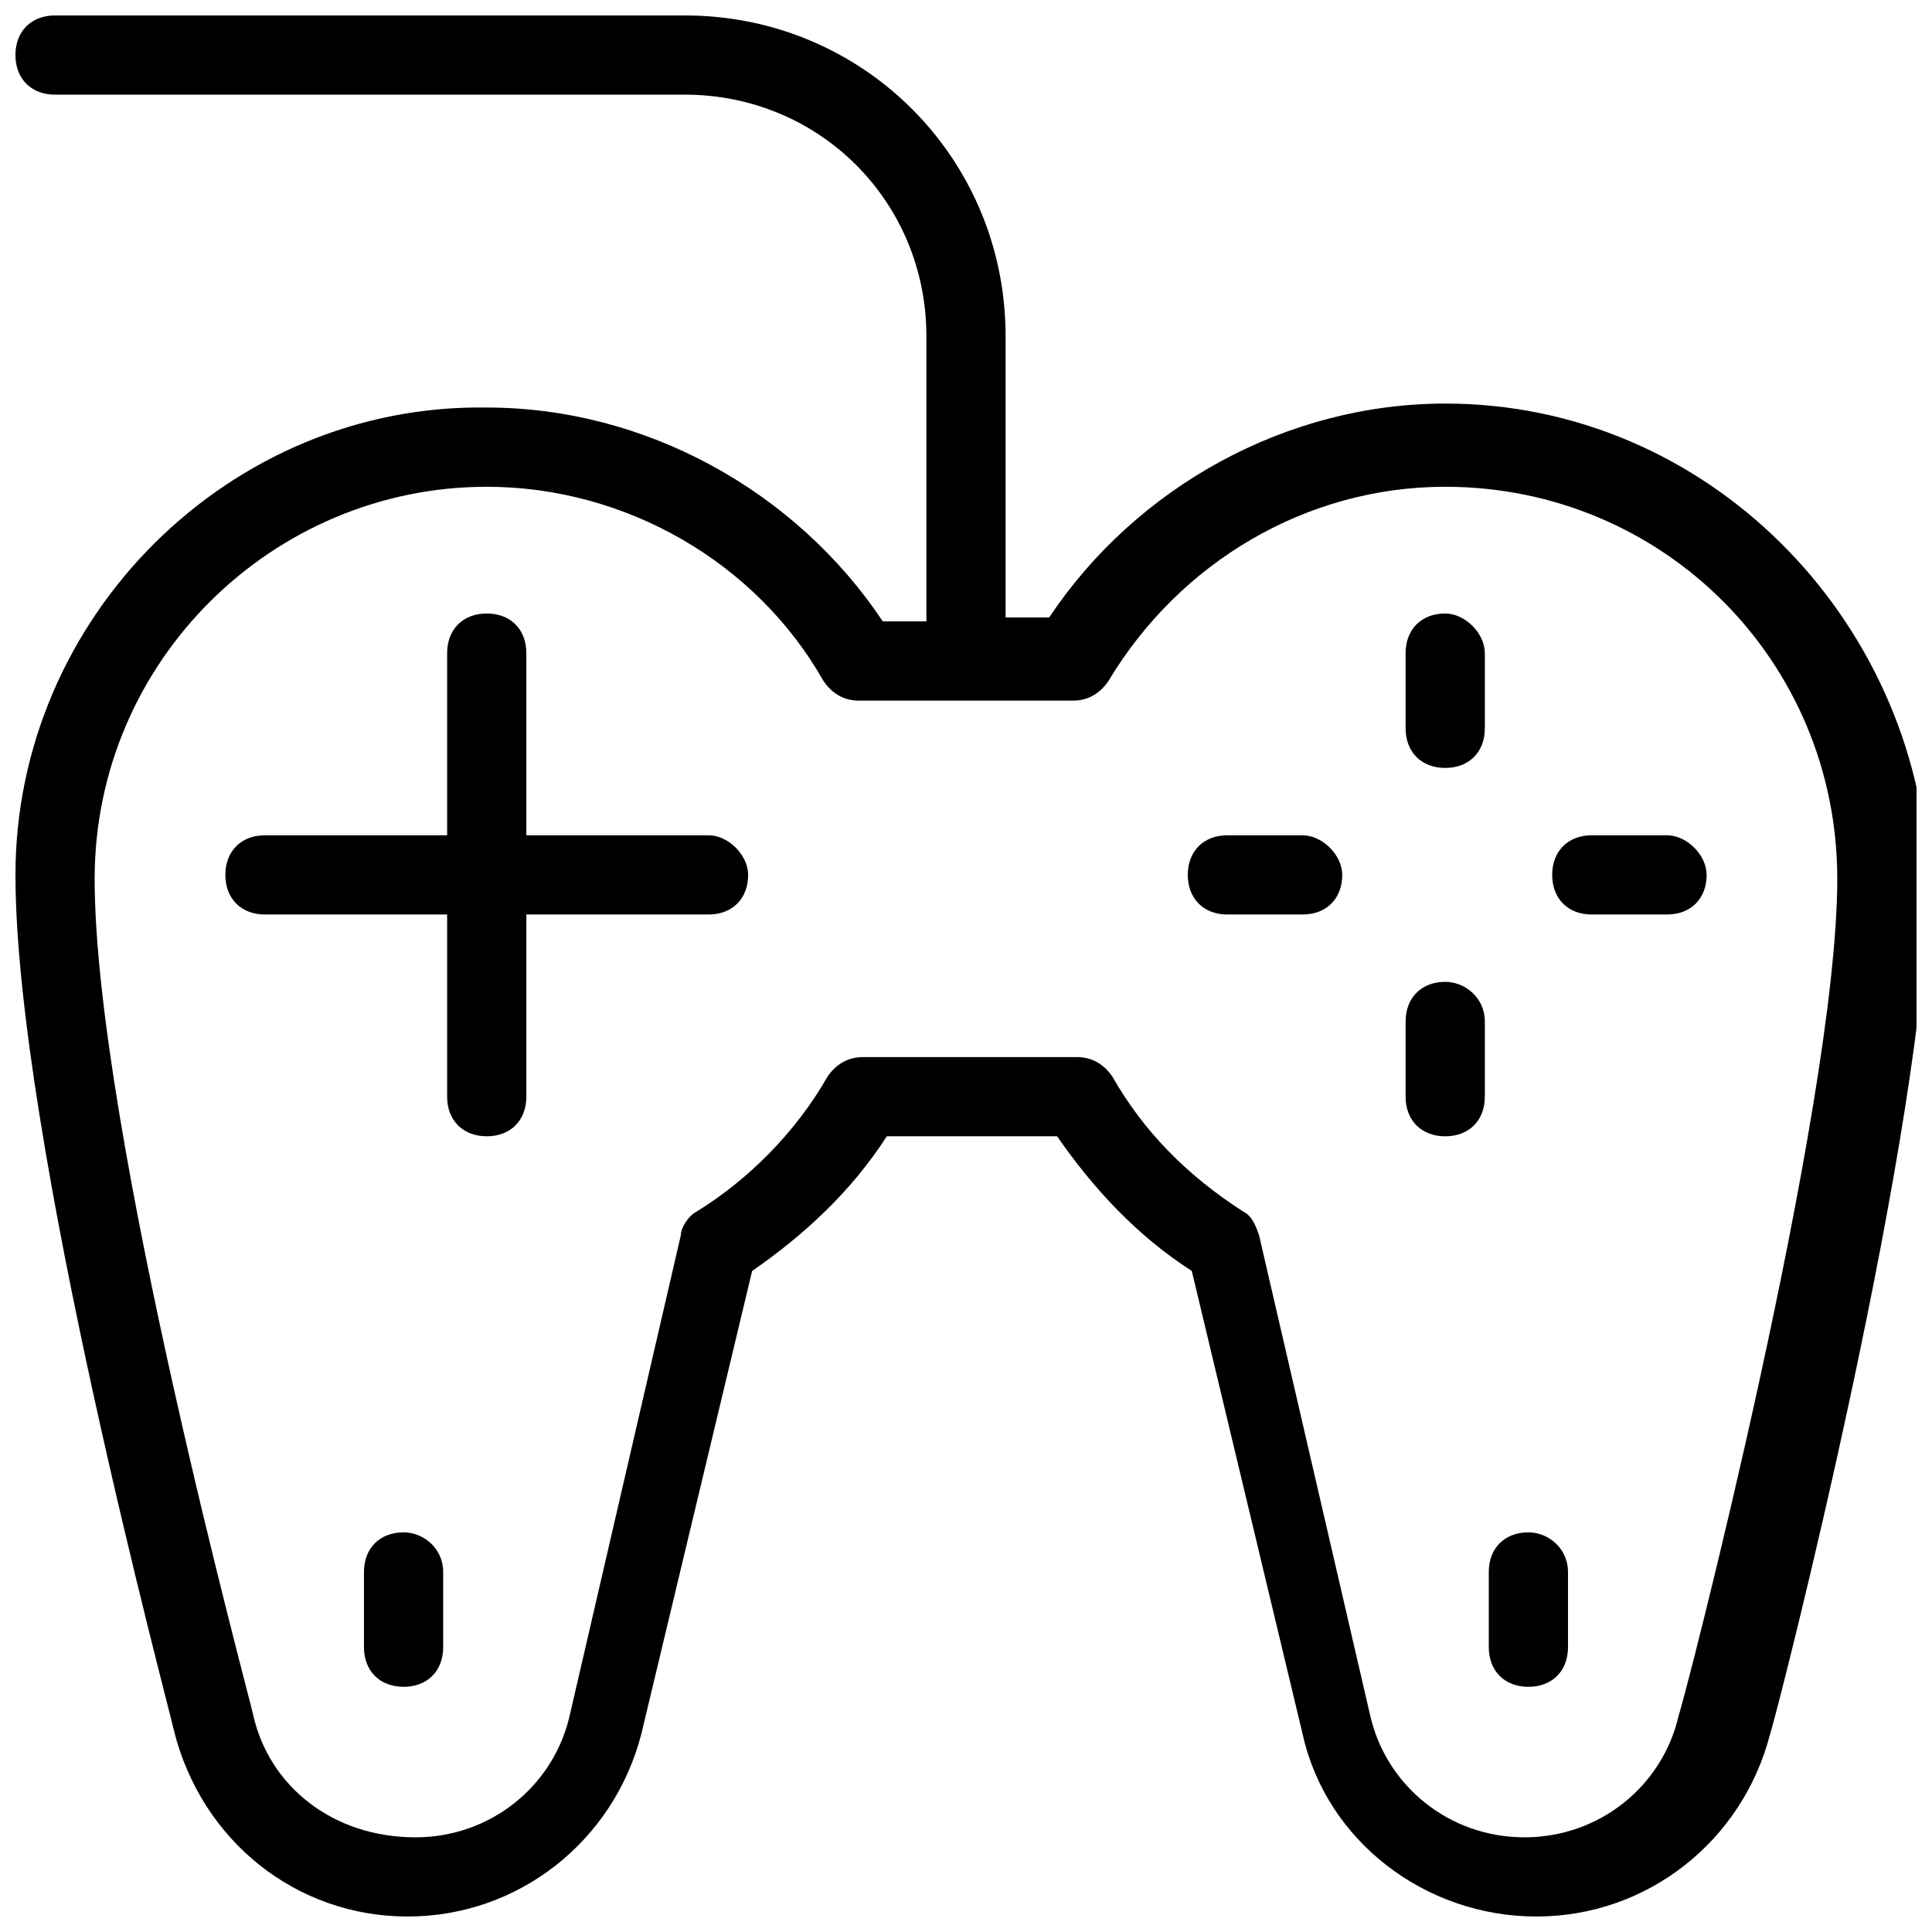
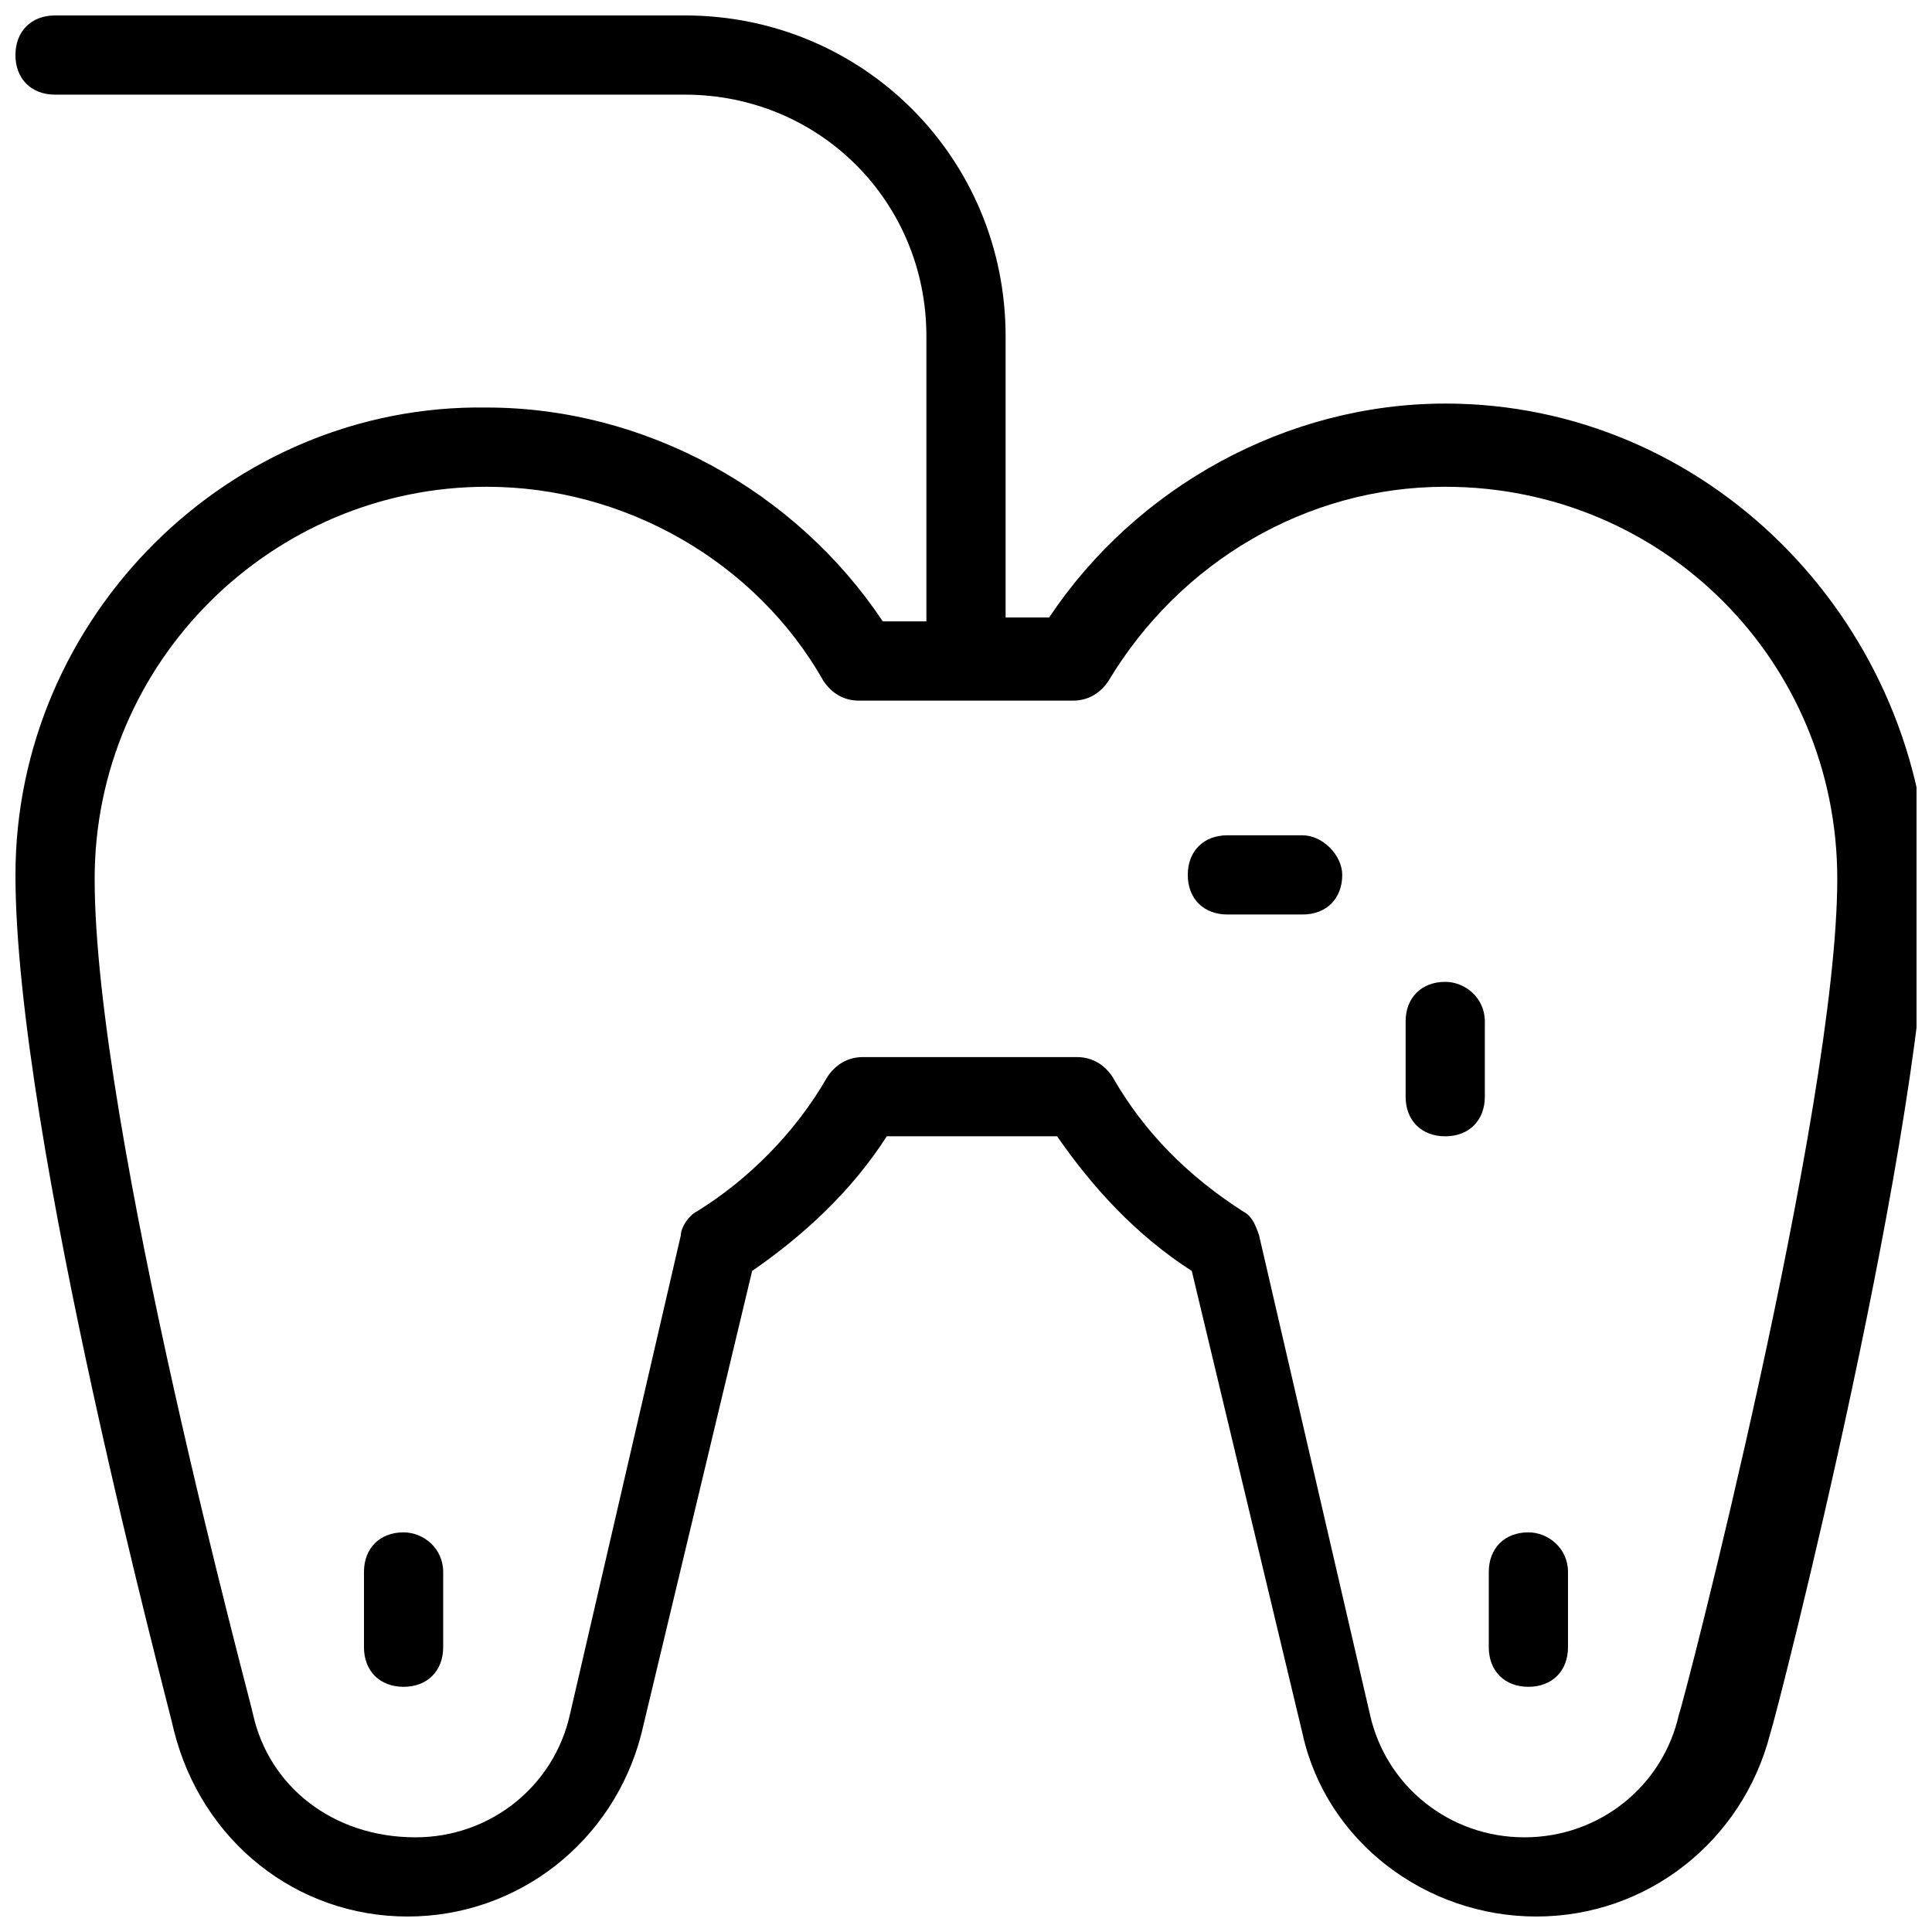
<svg xmlns="http://www.w3.org/2000/svg" width="800px" height="800px" version="1.1" viewBox="144 144 512 512">
  <defs>
    <clipPath id="a">
      <path d="m148.09 148.09h503.81v503.81h-503.81z" />
    </clipPath>
  </defs>
-   <path d="m331.77 365.36h-48.281v-48.281c0-6.297-4.199-10.496-10.496-10.496s-10.496 4.199-10.496 10.496v48.281h-48.281c-6.297 0-10.496 4.199-10.496 10.496s4.199 10.496 10.496 10.496h48.281v48.281c0 6.297 4.199 10.496 10.496 10.496s10.496-4.199 10.496-10.496v-48.281h48.281c6.297 0 10.496-4.199 10.496-10.496 0-5.25-5.246-10.496-10.496-10.496z" />
  <path d="m527 404.2c-6.297 0-10.496 4.199-10.496 10.496v19.941c0 6.297 4.199 10.496 10.496 10.496s10.496-4.199 10.496-10.496v-19.941c0-6.297-5.246-10.496-10.496-10.496z" />
  <path d="m549.04 550.09c-6.297 0-10.496 4.199-10.496 10.496v19.941c0 6.297 4.199 10.496 10.496 10.496s10.496-4.199 10.496-10.496v-19.941c0-6.297-5.25-10.496-10.496-10.496z" />
  <path d="m250.95 550.09c-6.297 0-10.496 4.199-10.496 10.496v19.941c0 6.297 4.199 10.496 10.496 10.496s10.496-4.199 10.496-10.496v-19.941c0-6.297-5.246-10.496-10.496-10.496z" />
-   <path d="m527 306.58c-6.297 0-10.496 4.199-10.496 10.496v19.941c0 6.297 4.199 10.496 10.496 10.496s10.496-4.199 10.496-10.496v-19.941c0-5.246-5.246-10.496-10.496-10.496z" />
-   <path d="m585.78 365.36h-19.941c-6.297 0-10.496 4.199-10.496 10.496s4.199 10.496 10.496 10.496h19.941c6.297 0 10.496-4.199 10.496-10.496 0-5.25-5.246-10.496-10.496-10.496z" />
  <path d="m489.21 365.36h-19.941c-6.297 0-10.496 4.199-10.496 10.496s4.199 10.496 10.496 10.496h19.941c6.297 0 10.496-4.199 10.496-10.496 0-5.25-5.25-10.496-10.496-10.496z" />
  <g clip-path="url(#a)">
    <path d="m527 250.95c-41.984 0-81.867 22.043-104.96 56.68h-11.543v-74.52c0-47.234-37.789-85.02-85.02-85.02h-166.89c-6.297 0-10.496 4.199-10.496 10.496s4.199 10.496 10.496 10.496h166.89c35.688 0 64.027 28.34 64.027 64.027v75.57h-11.547c-23.09-34.637-62.977-56.68-104.96-56.68-68.223-1.051-124.9 55.629-124.9 123.86 0 69.273 40.934 221.46 41.984 226.71 7.348 29.387 32.539 49.328 61.926 49.328 29.391 0 54.578-19.941 61.926-48.281l29.391-122.8c13.645-9.445 26.238-20.992 35.688-35.688h45.133c9.445 13.645 20.992 26.238 35.688 35.688l29.391 122.8c6.297 28.34 32.539 48.281 61.926 48.281 29.391 0 54.578-19.941 61.926-48.281 2.098-6.297 41.984-162.69 41.984-227.77-3.152-68.223-58.781-124.9-128.05-124.9zm61.926 347.42c-4.199 18.895-20.992 32.539-40.934 32.539-19.941 0-36.734-13.645-40.934-32.539l-29.391-127c-1.051-3.148-2.098-5.246-4.199-6.297-14.695-9.445-26.238-20.992-34.637-35.688-2.098-3.148-5.246-5.246-9.445-5.246h-56.68c-4.199 0-7.348 2.098-9.445 5.246-8.398 14.695-20.992 27.289-34.637 35.688-2.098 1.051-4.199 4.199-4.199 6.297l-29.391 127c-4.199 18.895-20.992 32.539-40.934 32.539-22.039-0.004-38.832-13.648-43.031-32.539 0-1.051-41.984-155.34-41.984-221.46 0-57.727 47.23-103.91 103.91-103.91 36.734 0 71.371 19.941 89.215 51.43 2.098 3.148 5.246 5.246 9.445 5.246h26.238 2.098 2.098 26.238c4.199 0 7.348-2.098 9.445-5.246 18.895-31.488 52.48-51.43 89.215-51.43 57.727 0 103.91 46.184 103.91 103.91 0.012 60.875-40.922 219.36-41.973 221.46z" />
  </g>
</svg>